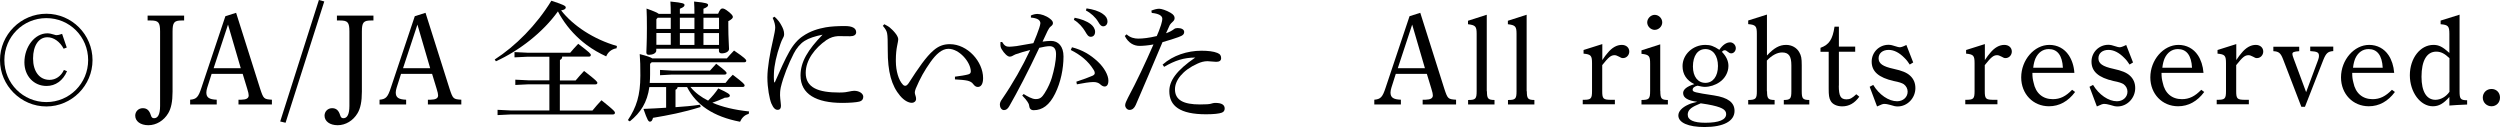
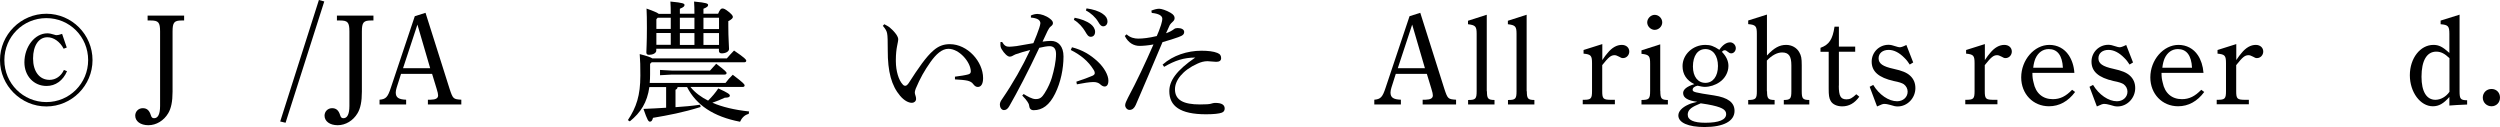
<svg xmlns="http://www.w3.org/2000/svg" id="_イヤー_2" viewBox="0 0 274.54 13.95">
  <g id="_イヤー_1-2">
    <g>
      <path d="M0,6.6C0,3.8,2.29,1.51,5.09,1.51s5.07,2.29,5.07,5.09-2.29,5.09-5.07,5.09S0,9.4,0,6.6Zm9.68,0c0-2.56-2.03-4.61-4.59-4.61S.48,4.04,.48,6.6s2.06,4.61,4.61,4.61,4.59-2.06,4.59-4.61Zm-2.32,1.22c-.44,1.03-1.26,1.62-2.25,1.62-1.4,0-2.43-1.1-2.43-2.59,0-1.72,1.14-3.19,2.52-3.19,.23,0,.49,.06,.73,.14,.17,.06,.2,.06,.3,.06,.14,0,.25-.03,.59-.14l.51,1.5-.34,.13c-.41-.78-1.1-1.26-1.78-1.26-.96,0-1.58,.92-1.58,2.33s.69,2.35,1.81,2.35c.68,0,1.27-.41,1.58-1.09l.34,.14Z" />
      <path d="M16.21,1.71h4.01v.54h-.27c-.82,0-1,.21-1,1.21v6.61c0,1.09-.16,1.84-.48,2.37-.48,.81-1.31,1.31-2.18,1.31s-1.44-.44-1.44-1.05c0-.45,.35-.82,.83-.82,.45,0,.72,.24,.88,.76,.08,.27,.18,.34,.37,.34,.42,0,.65-.45,.65-1.34V3.46c0-1-.18-1.21-1.02-1.21h-.35v-.54Z" />
-       <path d="M25.93,1.41l2.64,8.34c.37,1.12,.41,1.14,1.29,1.2v.52h-3.67v-.52h.31c.55-.01,.81-.16,.81-.47,0-.16-.04-.34-.16-.73l-.5-1.64h-3.41l-.48,1.51c-.06,.2-.1,.38-.1,.54,0,.55,.31,.76,1.14,.79v.52h-2.92v-.52c.69-.06,.9-.27,1.24-1.31l2.63-7.86,1.17-.37Zm.51,6.08l-1.4-4.79-1.58,4.79h2.98Z" />
      <path d="M35.02,0l.59,.16-4.25,13.32-.59-.14L35.02,0Z" />
      <path d="M37,1.71h4.01v.54h-.27c-.82,0-1,.21-1,1.21v6.61c0,1.09-.16,1.84-.48,2.37-.48,.81-1.31,1.31-2.18,1.31s-1.44-.44-1.44-1.05c0-.45,.35-.82,.83-.82,.45,0,.72,.24,.88,.76,.08,.27,.18,.34,.37,.34,.42,0,.65-.45,.65-1.34V3.46c0-1-.18-1.21-1.02-1.21h-.35v-.54Z" />
      <path d="M46.73,1.41l2.64,8.34c.37,1.12,.41,1.14,1.29,1.2v.52h-3.67v-.52h.31c.55-.01,.81-.16,.81-.47,0-.16-.04-.34-.16-.73l-.5-1.64h-3.41l-.48,1.51c-.06,.2-.1,.38-.1,.54,0,.55,.31,.76,1.14,.79v.52h-2.92v-.52c.69-.06,.9-.27,1.24-1.31l2.63-7.86,1.17-.37Zm.51,6.08l-1.4-4.79-1.58,4.79h2.98Z" />
-       <path d="M54.32,6.54c2.29-1.48,4.58-3.76,6.23-6.46,1.5,.49,1.58,.59,1.58,.75,0,.11-.1,.25-.51,.31,1.3,1.67,3.55,3.17,6.13,3.91l-.04,.25c-.58,.1-.95,.44-1.14,.89-.76-.35-1.48-.76-2.15-1.26-1.06-.79-1.99-1.78-2.7-2.9-.17-.25-.31-.51-.45-.78-1.65,2.3-4.22,4.3-6.81,5.48l-.14-.21Zm7.42-.28c-.03,.18-.11,.28-.25,.32v2.26h1.72c.3-.35,.59-.69,.93-1.05,1.36,1.05,1.46,1.19,1.46,1.31,0,.1-.08,.17-.23,.17h-3.89v2.87h3.58c.3-.37,.64-.76,.99-1.13,1.38,1.1,1.48,1.24,1.48,1.38,0,.11-.08,.18-.23,.18h-11.22l-1.44,.07v-.58l1.44,.07h4.25v-2.87h-2.3l-1.44,.07v-.58l1.44,.07h2.3v-2.59h-2.4l-1.43,.07v-.58l1.43,.07h4.69c.3-.35,.52-.61,.88-.98,1.29,.99,1.38,1.09,1.38,1.24,0,.1-.08,.17-.21,.17h-2.94Z" />
      <path d="M79.83,6.4c.25-.28,.49-.56,.78-.85,1.19,.81,1.34,.99,1.34,1.12,0,.1-.08,.17-.23,.17h-10.16l-.17,.17v1.13c0,.34-.01,.66-.04,.97h8.32c.25-.34,.51-.62,.8-.9,1.16,.88,1.3,1.05,1.3,1.17,0,.1-.07,.17-.21,.17h-5.74c.52,.64,1.2,1.13,1.94,1.5,.42-.41,.82-.88,1.12-1.34,1.06,.48,1.27,.64,1.27,.79s-.16,.23-.56,.23c-.41,.2-.88,.38-1.36,.55,1.09,.47,2.43,.79,4.03,.96l-.04,.27c-.47,.11-.78,.47-.95,.86-2.94-.56-4.82-1.85-5.82-3.81h-1.04c-.01,.16-.1,.23-.23,.3v1.91c.93-.06,1.82-.14,2.7-.27l.06,.25c-1.96,.61-3.53,.9-5.23,1.19-.08,.28-.16,.42-.33,.42s-.28-.13-.72-1.4c.85-.04,1.68-.07,2.49-.13v-2.27h-1.84c-.24,1.7-.95,2.8-2.15,3.77l-.21-.14c.93-1.4,1.37-2.7,1.37-4.89,0-1.06-.01-1.58-.07-2.36,.82,.21,1.2,.35,1.38,.47h8.2Zm-6.17-4.89c0-.51-.01-.9-.04-1.34,1.43,.13,1.55,.23,1.55,.38,0,.13-.08,.24-.51,.41v.55h1.6c0-.51-.01-.9-.04-1.34,1.41,.13,1.54,.23,1.54,.38,0,.13-.08,.24-.51,.41v.55h1.61c.2-.48,.33-.58,.47-.58,.16,0,.31,.06,.71,.38,.38,.32,.44,.44,.44,.56s-.14,.27-.5,.45v.54c0,1.36,.08,2.09,.08,2.52,0,.28-.37,.48-.81,.48-.18,0-.3-.1-.3-.27v-.24h-6.88v.2c0,.3-.41,.47-.79,.47-.21,0-.3-.08-.3-.27,0-.31,.06-1.03,.06-2.68,0-.99-.01-1.47-.04-2.13,.86,.3,1.2,.47,1.34,.58h1.31Zm-1.44,.44l-.14,.16v1.07h1.58V1.95h-1.44Zm-.14,1.67v1.3h1.58v-1.3h-1.58Zm5.89,4.13c.23-.27,.45-.51,.68-.75,1,.75,1.14,.92,1.14,1.02s-.08,.17-.23,.17h-5.79l-1.29,.07v-.58l1.29,.07h4.2Zm-3.31-5.79v1.23h1.6V1.95h-1.6Zm0,1.67v1.3h1.6v-1.3h-1.6Zm2.59-1.67v1.23h1.71V1.95h-1.71Zm0,1.67v1.3h1.71v-1.3h-1.71Z" />
-       <path d="M85.04,1.82c.35,.31,.61,.65,.76,.95,.17,.3,.31,.61,.31,.98,0,.24-.1,.37-.16,.49-.07,.13-.17,.35-.25,.59-.44,1.22-.68,2.39-.71,3.18,0,.14-.01,.3-.01,.44,0,.2,.01,.38,.03,.54,0,.04,.01,.06,.04,.06s.04-.01,.06-.06c.55-1.27,1.14-2.57,1.54-3.26,.44-.81,.97-1.4,1.5-1.75,.85-.59,1.72-.83,2.53-.98,.59-.1,1.29-.14,2.11-.14s1.23,.24,1.23,.68c0,.31-.28,.44-.66,.44h-.06c-.3-.01-.59-.01-.9-.01h-.4c-.41,.03-.79,.13-1.26,.44-1.26,.88-2.26,2.19-2.26,3.59,0,1.64,1.38,2.16,3.69,2.16,.57,0,.88-.06,1.09-.11,.14-.03,.38-.08,.54-.08,.59,0,1,.32,1,.65,0,.24-.1,.45-.45,.54-.31,.08-1.06,.14-1.85,.14-2.84,0-4.59-.95-4.59-3.01,0-1.51,.81-2.81,2.42-4.48-.81,.16-1.48,.37-1.99,.69-.44,.28-.89,.81-1.17,1.37-.58,1.14-1.14,2.5-1.43,3.73-.08,.4-.08,.65-.08,.86,0,.2,.04,.51,.07,.79,.01,.13,.03,.23,.03,.32,0,.07-.01,.13-.01,.18-.03,.18-.13,.31-.33,.31h-.03c-.23,0-.45-.16-.68-.69-.21-.51-.44-1.71-.44-2.88,.01-1.07,.25-2.52,.65-4.24,.11-.49,.21-.98,.21-1.22,0-.27-.07-.61-.28-1.07l.21-.13Z" />
      <path d="M104.87,8.42c.57-.07,1.14-.16,1.46-.25,.21-.06,.28-.17,.28-.35-.03-1.02-1.27-2.46-2.46-2.46-.71,0-1.36,.59-1.98,1.47-.65,.92-1.12,1.75-1.61,2.91-.08,.2-.1,.34-.1,.44s.04,.2,.06,.27c.06,.16,.08,.28,.08,.42,0,.25-.23,.42-.44,.42h-.03c-.35,0-.82-.23-1.27-.75-.96-1.13-1.38-2.66-1.37-5.03,0-.96-.01-1.57-.07-1.84-.04-.24-.16-.48-.47-.83l.16-.18c.23,.11,.42,.23,.59,.35,.25,.21,.48,.44,.71,.75,.14,.2,.23,.41,.23,.54,0,.21-.08,.49-.13,.79-.07,.34-.13,.89-.13,1.46v.2c.01,1.05,.3,2.05,.76,2.53,.08,.1,.18,.14,.27,.14,.11,0,.21-.06,.37-.28,1.06-1.65,1.92-2.91,2.73-3.6,.54-.47,1.09-.69,1.79-.69,1.96,0,3.66,1.92,3.66,3.73,0,.65-.23,.97-.58,.97-.2,0-.35-.11-.51-.32-.13-.2-.38-.31-.62-.37-.3-.07-.82-.11-1.38-.14v-.28Z" />
      <path d="M112.42,10.33c.4,.25,.92,.54,1.27,.55h.06c.47,0,.68-.2,.96-.64,.41-.64,.65-1.24,.79-1.68,.25-.85,.47-1.82,.47-2.63,0-.68-.34-.86-.71-.86-.23,0-.69,.07-1.13,.18-1.24,2.64-2.42,4.88-3.29,6.4-.18,.33-.38,.44-.59,.44-.28,0-.45-.31-.45-.59,0-.2,.07-.38,.24-.61,1.22-1.78,2.23-3.57,3.09-5.4-.61,.16-1.12,.3-1.62,.48-.16,.07-.27,.14-.35,.18-.07,.04-.18,.07-.28,.07-.23,0-.59-.33-.89-.83-.1-.17-.13-.33-.13-.54,0-.07,0-.13,.01-.24h.18c.24,.41,.45,.52,.78,.52,.18,0,.45-.03,.8-.07,.62-.1,1.26-.21,1.85-.32,.3-.69,.48-1.19,.64-1.65,.07-.21,.13-.44,.13-.54,0-.14-.07-.31-.25-.42-.18-.11-.48-.18-.79-.2v-.23c.27-.13,.54-.17,.71-.17,.37,0,.95,.18,1.38,.52,.24,.18,.33,.33,.33,.48,0,.13-.06,.24-.21,.35-.16,.11-.27,.31-.38,.52-.2,.4-.34,.71-.55,1.17,.31-.04,.62-.08,.92-.08,.82,0,1.38,.61,1.38,1.71,0,1.33-.3,2.83-.92,4.08-.62,1.26-1.4,1.82-2.35,1.82-.3,0-.47-.16-.5-.48-.01-.17-.1-.31-.18-.44-.1-.16-.27-.37-.58-.69l.17-.18Zm5.78-1.36c.79-.25,1.33-.47,1.77-.65,.16-.07,.25-.17,.25-.27,0-.11-.01-.23-.16-.44-.55-.88-1.37-1.57-2.47-2.12l.13-.3c1.16,.3,2.02,.82,2.83,1.57,.71,.66,1.17,1.5,1.17,2.09,0,.47-.18,.65-.42,.65-.16,0-.33-.1-.52-.28-.17-.14-.42-.21-.68-.21h-.07c-.41,.01-1,.1-1.77,.25l-.06-.3Zm-.18-7.02c.64,.11,1.34,.37,1.77,.71,.27,.21,.47,.51,.47,.83,0,.35-.2,.55-.47,.55-.28,0-.4-.21-.64-.62-.24-.4-.68-.93-1.22-1.24l.08-.23Zm1.3-1.03c.69,.1,1.33,.28,1.79,.61,.37,.25,.51,.54,.51,.82,0,.34-.21,.54-.47,.54-.17,0-.32-.08-.56-.51-.28-.47-.79-.95-1.34-1.23l.07-.23Z" />
      <path d="M126.45,1.16c.33-.13,.62-.2,.85-.2s.76,.16,1.24,.44c.35,.2,.45,.4,.45,.58,0,.17-.07,.27-.17,.37-.11,.1-.27,.25-.37,.42-.13,.28-.23,.51-.4,.88,.34-.11,.65-.28,.86-.44,.11-.1,.27-.13,.42-.13,.42,0,.71,.16,.71,.42s-.13,.4-.64,.58c-.45,.17-.99,.33-1.74,.55-1.1,2.6-2.02,4.78-2.94,6.9-.16,.35-.37,.54-.69,.54-.24,0-.47-.25-.47-.52,0-.18,.13-.47,.31-.82,.99-1.85,1.89-3.77,2.8-5.85-.55,.11-1.17,.16-1.53,.16-.62,0-1.23-.32-1.62-1.09l.2-.18c.4,.38,.89,.47,1.27,.47,.51,0,1.16-.07,2.04-.28,.17-.37,.3-.71,.47-1.22,.07-.23,.14-.52,.14-.68,0-.35-.42-.57-1.16-.64l-.04-.25Zm1.24,5.92c1.12-.99,2.69-1.51,4.25-1.51,.69,0,1.33,.07,1.74,.24,.33,.13,.42,.32,.42,.58s-.18,.4-.54,.4c-.24,0-.72-.07-.96-.07-.37,0-.74,.1-1.1,.27-1.64,.73-2.47,1.85-2.47,2.81,0,1.2,.95,1.67,2.74,1.67,.68,0,1.03-.03,1.17-.07s.34-.1,.52-.1c.76,0,1.03,.25,1.03,.62,0,.21-.1,.37-.31,.45-.28,.11-.88,.18-1.74,.18-2.84,0-4.03-.9-4.03-2.54,0-1.13,.76-2.26,2.85-3.69-1.27,.01-2.22,.32-3.42,1.02l-.17-.25Z" />
      <path d="M155.97,1.41l2.64,8.34c.37,1.12,.41,1.14,1.29,1.2v.52h-3.67v-.52h.31c.55-.01,.81-.16,.81-.47,0-.16-.04-.34-.16-.73l-.5-1.64h-3.41l-.48,1.51c-.06,.2-.1,.38-.1,.54,0,.55,.31,.76,1.14,.79v.52h-2.92v-.52c.69-.06,.9-.27,1.24-1.31l2.63-7.86,1.17-.37Zm.51,6.08l-1.4-4.79-1.58,4.79h2.98Z" />
      <path d="M163.29,10.02c0,.81,.11,.95,.83,.96v.49h-2.9v-.49h.04c.78,0,.9-.13,.9-.96V3.72c0-.82-.13-.96-.95-1.06v-.38l2.06-.66V10.02Z" />
      <path d="M167.67,10.02c0,.81,.11,.95,.83,.96v.49h-2.9v-.49h.04c.78,0,.9-.13,.9-.96V3.72c0-.82-.13-.96-.95-1.06v-.38l2.06-.66V10.02Z" />
      <path d="M175.95,6.61c.27-.41,.44-.62,.58-.78,.49-.61,1.03-.9,1.57-.9,.48,0,.82,.3,.82,.73,0,.4-.31,.72-.69,.72-.13,0-.23-.03-.44-.16-.21-.11-.35-.16-.48-.16-.4,0-.65,.2-1.36,1.09v2.85c0,.85,.1,.96,.99,.96h.4v.49h-3.53v-.49h.1c.81,0,.92-.13,.92-.96v-3.04c0-.85-.11-.99-.93-1.07v-.4l2.06-.65v1.75Z" />
      <path d="M182.33,9.98c0,.86,.11,.99,.83,1v.49h-2.9v-.49c.83-.01,.95-.11,.95-1v-2.98c0-.86-.11-1-.95-1.09v-.38l2.06-.66v5.11Zm.21-7.52c0,.45-.4,.82-.83,.82-.41,0-.82-.37-.82-.82s.41-.83,.82-.83c.44,0,.83,.37,.83,.83Z" />
      <path d="M184.83,10.24c0-.42,.41-.75,1.24-1-.86-.41-1.3-1.09-1.3-1.98,0-1.27,1.12-2.33,2.5-2.33,.56,0,.93,.13,1.54,.54,.37-.54,.78-.82,1.19-.82,.33,0,.62,.3,.62,.64,0,.31-.23,.57-.5,.57-.14,0-.25-.06-.42-.2-.13-.11-.18-.14-.31-.14-.11,0-.2,.06-.3,.17,.47,.48,.72,.99,.72,1.55,0,.72-.4,1.4-.99,1.79-.44,.31-1.06,.51-1.6,.51-.24,0-.49-.06-.8-.13-.35,.08-.54,.24-.54,.45,0,.24,.21,.3,2.35,.62,1.54,.24,2.25,.78,2.25,1.7,0,1.12-1.2,1.77-3.29,1.77-1.79,0-2.88-.48-2.88-1.27,0-.45,.4-.88,1.09-1.19,.27-.13,.47-.18,.99-.31-1.03-.13-1.55-.44-1.55-.93Zm1.96,1.1c-.14,.06-.27,.11-.4,.17-.75,.32-1.05,.62-1.05,1.09,0,.58,.64,.88,1.94,.88,1.5,0,2.28-.33,2.28-.95,0-.51-.51-.79-2.06-1.07l-.71-.11Zm-.88-4.03c0,1.1,.54,1.79,1.37,1.79s1.38-.72,1.38-1.85-.54-1.86-1.38-1.86-1.37,.73-1.37,1.92Z" />
      <path d="M194.05,10.02c0,.81,.11,.95,.83,.96v.49h-2.9v-.49c.83-.01,.95-.13,.95-.96V3.7c0-.83-.13-.98-.95-1.05v-.4l2.06-.65V6.1c.78-.85,1.38-1.17,2.11-1.17,.61,0,1.17,.31,1.44,.81,.21,.37,.27,.64,.27,1.43v2.85c0,.81,.11,.95,.83,.96v.49h-2.8v-.49c.72-.01,.83-.14,.83-.96v-2.85c0-1-.28-1.41-1.02-1.41-.55,0-1.14,.33-1.67,.89v3.38Z" />
      <path d="M201.93,9.41c0,1.14,.2,1.5,.85,1.5,.38,0,.61-.13,1.07-.56l.33,.27c-.52,.72-1.13,1.06-1.88,1.06-.58,0-1.07-.23-1.27-.61-.17-.31-.21-.61-.21-1.34V5.69h-.9v-.44c.95-.34,1.33-.92,1.54-2.32h.48v2.19h1.79v.56h-1.79v3.72Z" />
      <path d="M205.7,9.31c.66,1.1,1.71,1.81,2.63,1.81,.66,0,1.16-.45,1.16-1.05,0-.34-.16-.62-.42-.82-.2-.13-.52-.24-1.1-.35-1.67-.38-2.43-1.05-2.43-2.13,0-1.03,.82-1.85,1.85-1.85,.24,0,.47,.06,.76,.16,.27,.08,.34,.11,.47,.11,.14,0,.3-.04,.73-.25l.75,1.92-.38,.23c-.18-.28-.35-.51-.58-.73-.58-.59-1.16-.88-1.74-.88-.66,0-1.1,.37-1.1,.92,0,.58,.45,.9,1.65,1.16,.92,.2,1.44,.41,1.81,.75,.4,.37,.58,.82,.58,1.37,0,1.09-.88,2.01-1.94,2.01-.23,0-.44-.04-.83-.17-.33-.08-.44-.11-.61-.11-.18,0-.3,.03-.83,.28l-.81-2.16,.38-.2Z" />
      <path d="M217.96,6.61c.27-.41,.44-.62,.58-.78,.49-.61,1.03-.9,1.57-.9,.48,0,.82,.3,.82,.73,0,.4-.31,.72-.69,.72-.13,0-.23-.03-.44-.16-.21-.11-.35-.16-.48-.16-.4,0-.65,.2-1.36,1.09v2.85c0,.85,.1,.96,.99,.96h.4v.49h-3.53v-.49h.1c.81,0,.92-.13,.92-.96v-3.04c0-.85-.11-.99-.93-1.07v-.4l2.06-.65v1.75Z" />
      <path d="M223.19,8c0,.49,.04,.71,.13,1.07,.23,1.16,1,1.82,2.11,1.82,.81,0,1.44-.32,2.12-1.03l.33,.24c-.76,1.03-1.74,1.57-2.87,1.57-1.75,0-3.05-1.36-3.05-3.17,0-1.92,1.44-3.57,3.09-3.57,.89,0,1.65,.41,2.13,1.13,.34,.51,.57,1.17,.62,1.94h-4.61Zm3.35-.56c-.07-1.38-.62-2.05-1.55-2.05-.65,0-1.16,.37-1.46,1.02-.11,.27-.2,.57-.25,1.03h3.26Z" />
      <path d="M229.84,9.31c.66,1.1,1.71,1.81,2.63,1.81,.66,0,1.16-.45,1.16-1.05,0-.34-.16-.62-.42-.82-.2-.13-.52-.24-1.1-.35-1.67-.38-2.43-1.05-2.43-2.13,0-1.03,.82-1.85,1.85-1.85,.24,0,.47,.06,.76,.16,.27,.08,.34,.11,.47,.11,.14,0,.3-.04,.73-.25l.75,1.92-.38,.23c-.18-.28-.35-.51-.58-.73-.58-.59-1.16-.88-1.74-.88-.66,0-1.1,.37-1.1,.92,0,.58,.45,.9,1.65,1.16,.92,.2,1.44,.41,1.81,.75,.4,.37,.58,.82,.58,1.37,0,1.09-.88,2.01-1.94,2.01-.23,0-.44-.04-.83-.17-.33-.08-.44-.11-.61-.11-.18,0-.3,.03-.83,.28l-.81-2.16,.38-.2Z" />
      <path d="M237.37,8c0,.49,.04,.71,.13,1.07,.23,1.16,1,1.82,2.11,1.82,.8,0,1.44-.32,2.12-1.03l.33,.24c-.76,1.03-1.74,1.57-2.87,1.57-1.75,0-3.05-1.36-3.05-3.17,0-1.92,1.44-3.57,3.09-3.57,.89,0,1.65,.41,2.13,1.13,.34,.51,.56,1.17,.62,1.94h-4.61Zm3.35-.56c-.07-1.38-.62-2.05-1.55-2.05-.65,0-1.16,.37-1.46,1.02-.11,.27-.2,.57-.25,1.03h3.26Z" />
      <path d="M245.57,6.61c.27-.41,.44-.62,.58-.78,.49-.61,1.03-.9,1.57-.9,.48,0,.82,.3,.82,.73,0,.4-.31,.72-.69,.72-.13,0-.23-.03-.44-.16-.21-.11-.35-.16-.48-.16-.4,0-.65,.2-1.36,1.09v2.85c0,.85,.1,.96,.99,.96h.4v.49h-3.53v-.49h.1c.81,0,.92-.13,.92-.96v-3.04c0-.85-.11-.99-.93-1.07v-.4l2.06-.65v1.75Z" />
-       <path d="M252.73,11.74l-2.01-5.23c-.27-.69-.47-.86-1.07-.89v-.49h2.84v.49c-.58,.04-.75,.11-.75,.31,0,.11,.04,.25,.17,.59l1.34,3.6,1.31-3.52c.07-.2,.1-.31,.1-.45,0-.4-.18-.49-.96-.54v-.49h2.53v.49c-.59,.04-.79,.23-1.09,.96l-2.02,5.16h-.4Z" />
-       <path d="M258.31,8c0,.49,.04,.71,.13,1.07,.23,1.16,1,1.82,2.11,1.82,.8,0,1.44-.32,2.12-1.03l.33,.24c-.76,1.03-1.74,1.57-2.87,1.57-1.75,0-3.05-1.36-3.05-3.17,0-1.92,1.44-3.57,3.09-3.57,.89,0,1.65,.41,2.13,1.13,.34,.51,.56,1.17,.62,1.94h-4.61Zm3.35-.56c-.07-1.38-.62-2.05-1.55-2.05-.65,0-1.16,.37-1.46,1.02-.11,.27-.2,.57-.25,1.03h3.26Z" />
      <path d="M268.98,10.65c-.64,.72-1.14,1.02-1.82,1.02-1.37,0-2.52-1.55-2.52-3.41s1.14-3.33,2.59-3.33c.59,0,1,.2,1.75,.88V3.73c0-.86-.13-1-.96-1.07v-.4l2.08-.65V10.02c0,.85,.1,.98,.83,.99v.47c-.93,.04-1.36,.06-1.95,.11v-.93Zm0-4.27c-.51-.49-.93-.71-1.44-.71-1.04,0-1.62,.99-1.62,2.76,0,1.62,.55,2.53,1.53,2.53,.57,0,1.17-.34,1.54-.88v-3.7Z" />
      <path d="M274.54,10.72c0,.54-.4,.95-.93,.95s-.96-.41-.96-.95,.41-.95,.96-.95,.93,.41,.93,.95Z" />
    </g>
  </g>
</svg>